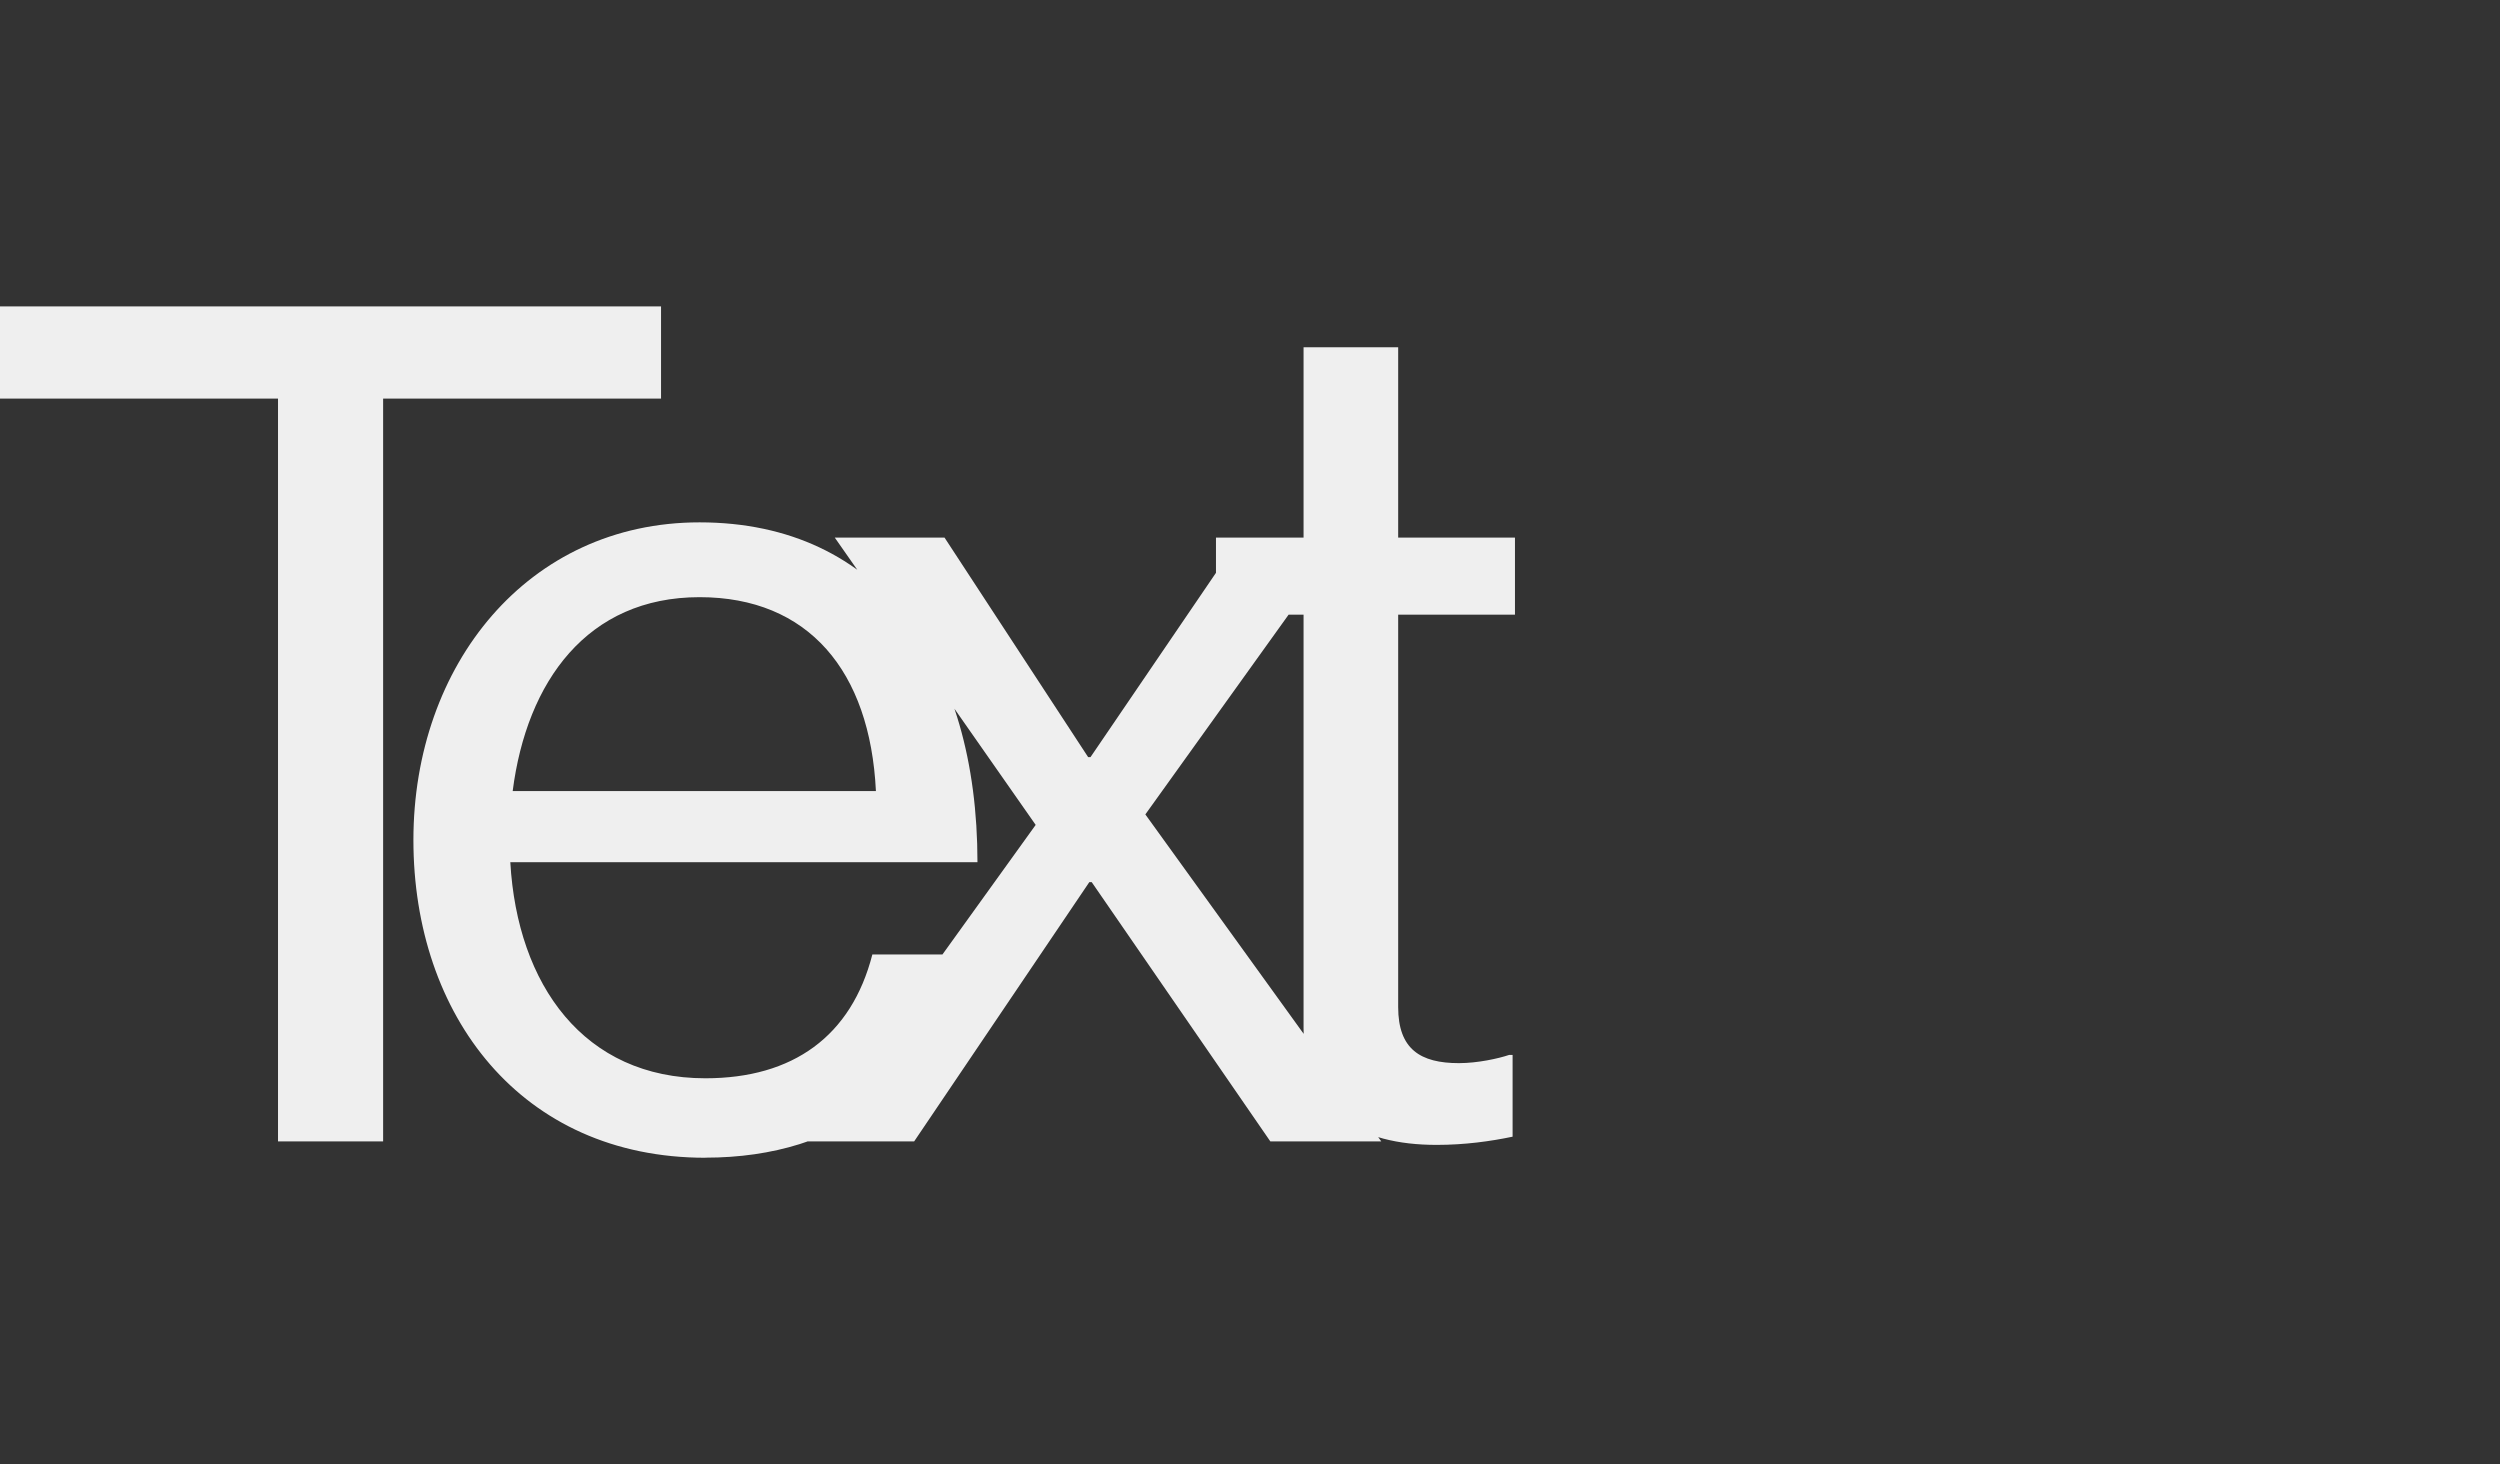
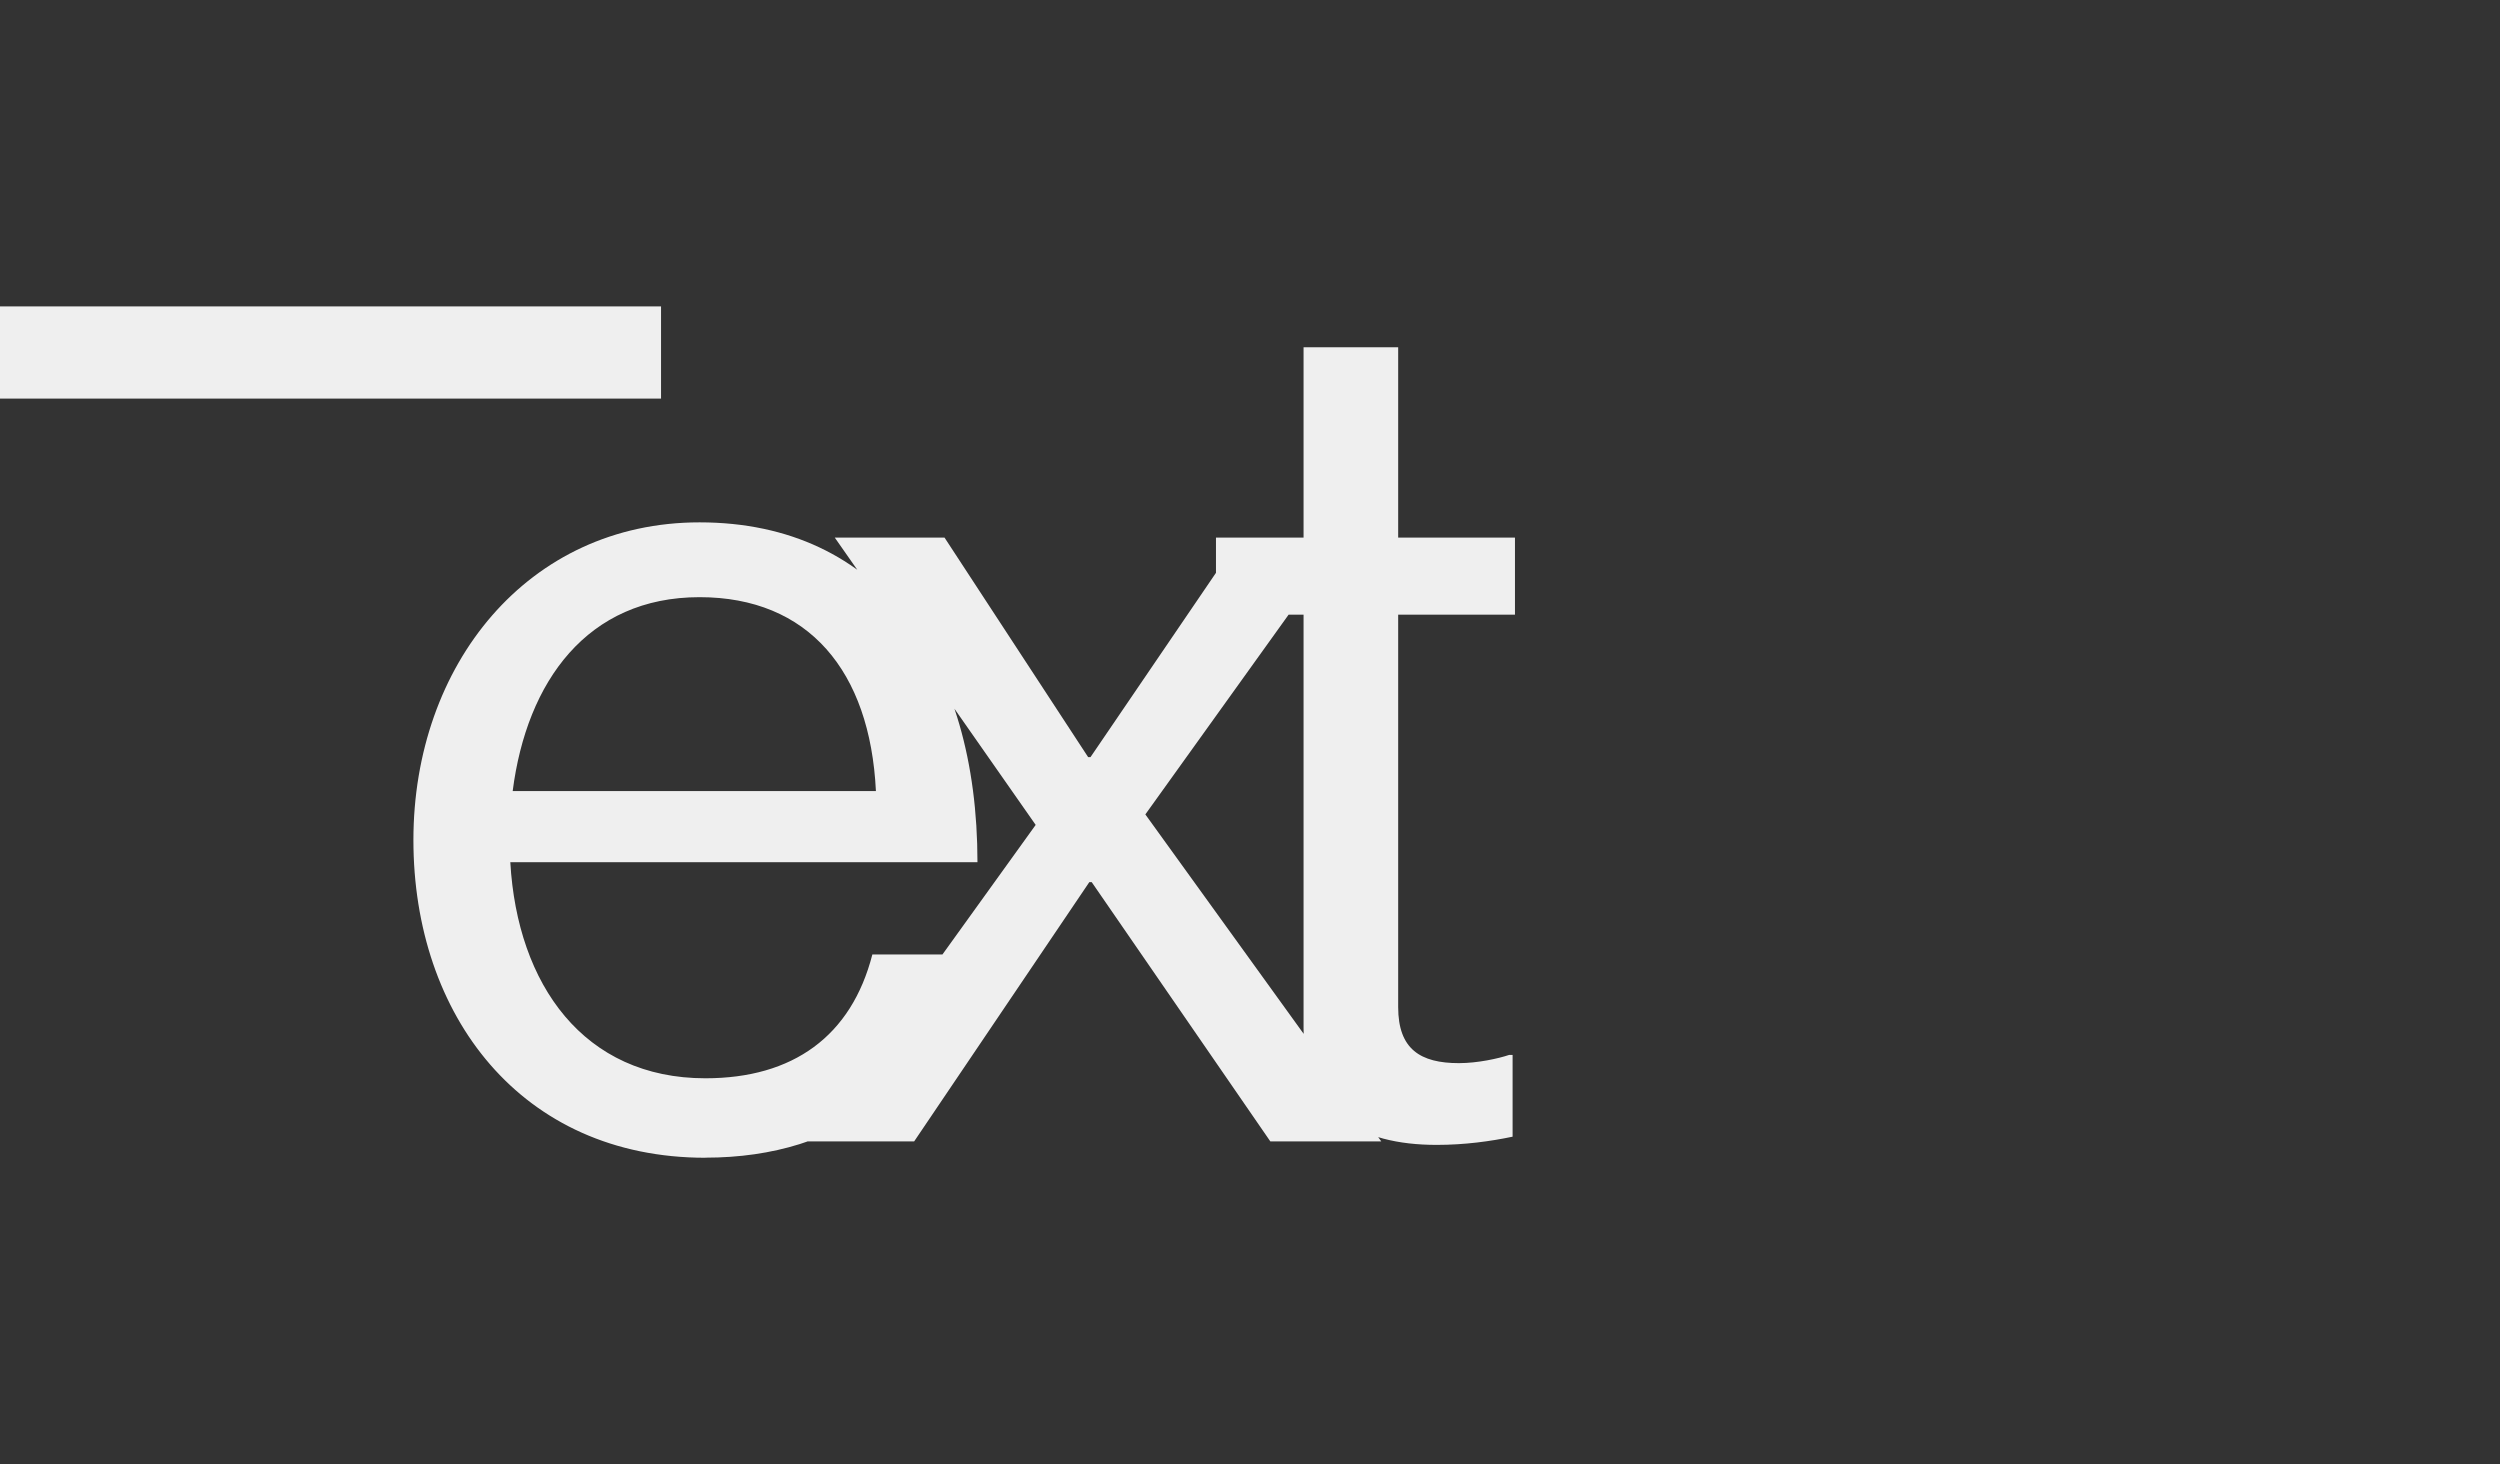
<svg xmlns="http://www.w3.org/2000/svg" id="Layer_1" data-name="Layer 1" version="1.1" viewBox="0 0 274 160.48">
  <rect x="0" y="0" width="274" height="160.48" fill="#333333" stroke="none" />
  <defs>
    <style>
      .cls-1 {
        fill: #efefef;
        stroke-width: 0px;
      }
    </style>
  </defs>
-   <path class="cls-1" d="M0,43.69v-10.11h72.45v10.11h-30.46v81.41h-11.52V43.69H0ZM77.31,126.89c-20.22,0-32-15.62-32-34.82s12.54-34.82,31.36-34.82c19.84,0,30.46,15.36,30.46,37.25h-51.2c.77,13.44,8.06,23.68,21.38,23.68,9.6,0,16-4.61,18.3-13.57h10.11c-3.07,14.21-13.44,22.27-28.42,22.27h0ZM76.67,65.45c-12.29,0-18.94,9.22-20.48,21.25h39.81c-.64-13.18-7.42-21.25-19.33-21.25ZM88.55,125.1l24.96-34.69-22.02-31.49h12.03l15.74,24.06h.26l16.38-24.06h11.39l-21.76,30.34,25.86,35.84h-12.16l-19.58-28.42h-.26l-19.2,28.42h-11.65,0ZM133.27,67.37v-8.45h9.6v-20.86h10.37v20.86h12.8v8.45h-12.8v43.01c0,4.61,2.43,6.14,6.66,6.14,2.05,0,4.35-.51,5.5-.9h.38v8.96c-2.43.51-5.25.9-8.32.9-8.45,0-14.59-3.46-14.59-12.8v-45.31s-9.6,0-9.6,0Z" />
+   <path class="cls-1" d="M0,43.69v-10.11h72.45v10.11h-30.46v81.41V43.69H0ZM77.31,126.89c-20.22,0-32-15.62-32-34.82s12.54-34.82,31.36-34.82c19.84,0,30.46,15.36,30.46,37.25h-51.2c.77,13.44,8.06,23.68,21.38,23.68,9.6,0,16-4.61,18.3-13.57h10.11c-3.07,14.21-13.44,22.27-28.42,22.27h0ZM76.67,65.45c-12.29,0-18.94,9.22-20.48,21.25h39.81c-.64-13.18-7.42-21.25-19.33-21.25ZM88.55,125.1l24.96-34.69-22.02-31.49h12.03l15.74,24.06h.26l16.38-24.06h11.39l-21.76,30.34,25.86,35.84h-12.16l-19.58-28.42h-.26l-19.2,28.42h-11.65,0ZM133.27,67.37v-8.45h9.6v-20.86h10.37v20.86h12.8v8.45h-12.8v43.01c0,4.61,2.43,6.14,6.66,6.14,2.05,0,4.35-.51,5.5-.9h.38v8.96c-2.43.51-5.25.9-8.32.9-8.45,0-14.59-3.46-14.59-12.8v-45.31s-9.6,0-9.6,0Z" />
</svg>